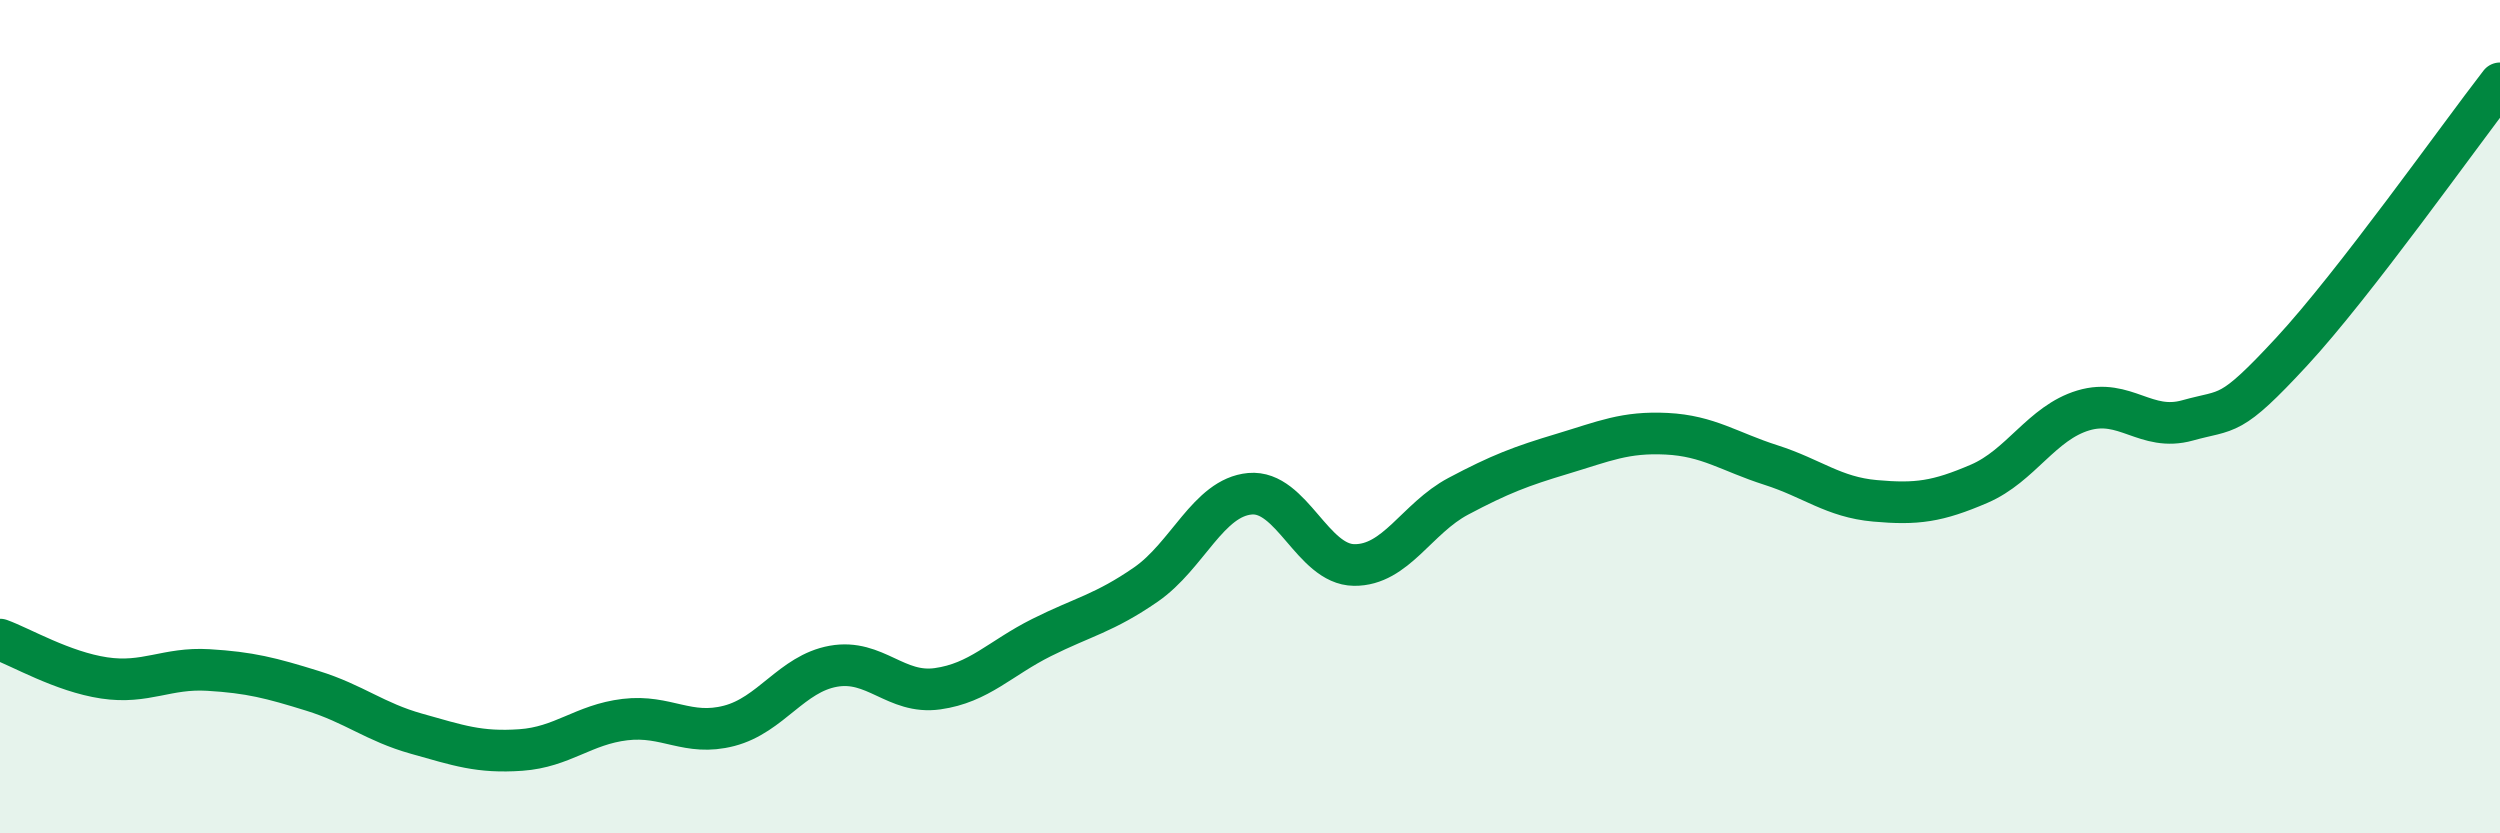
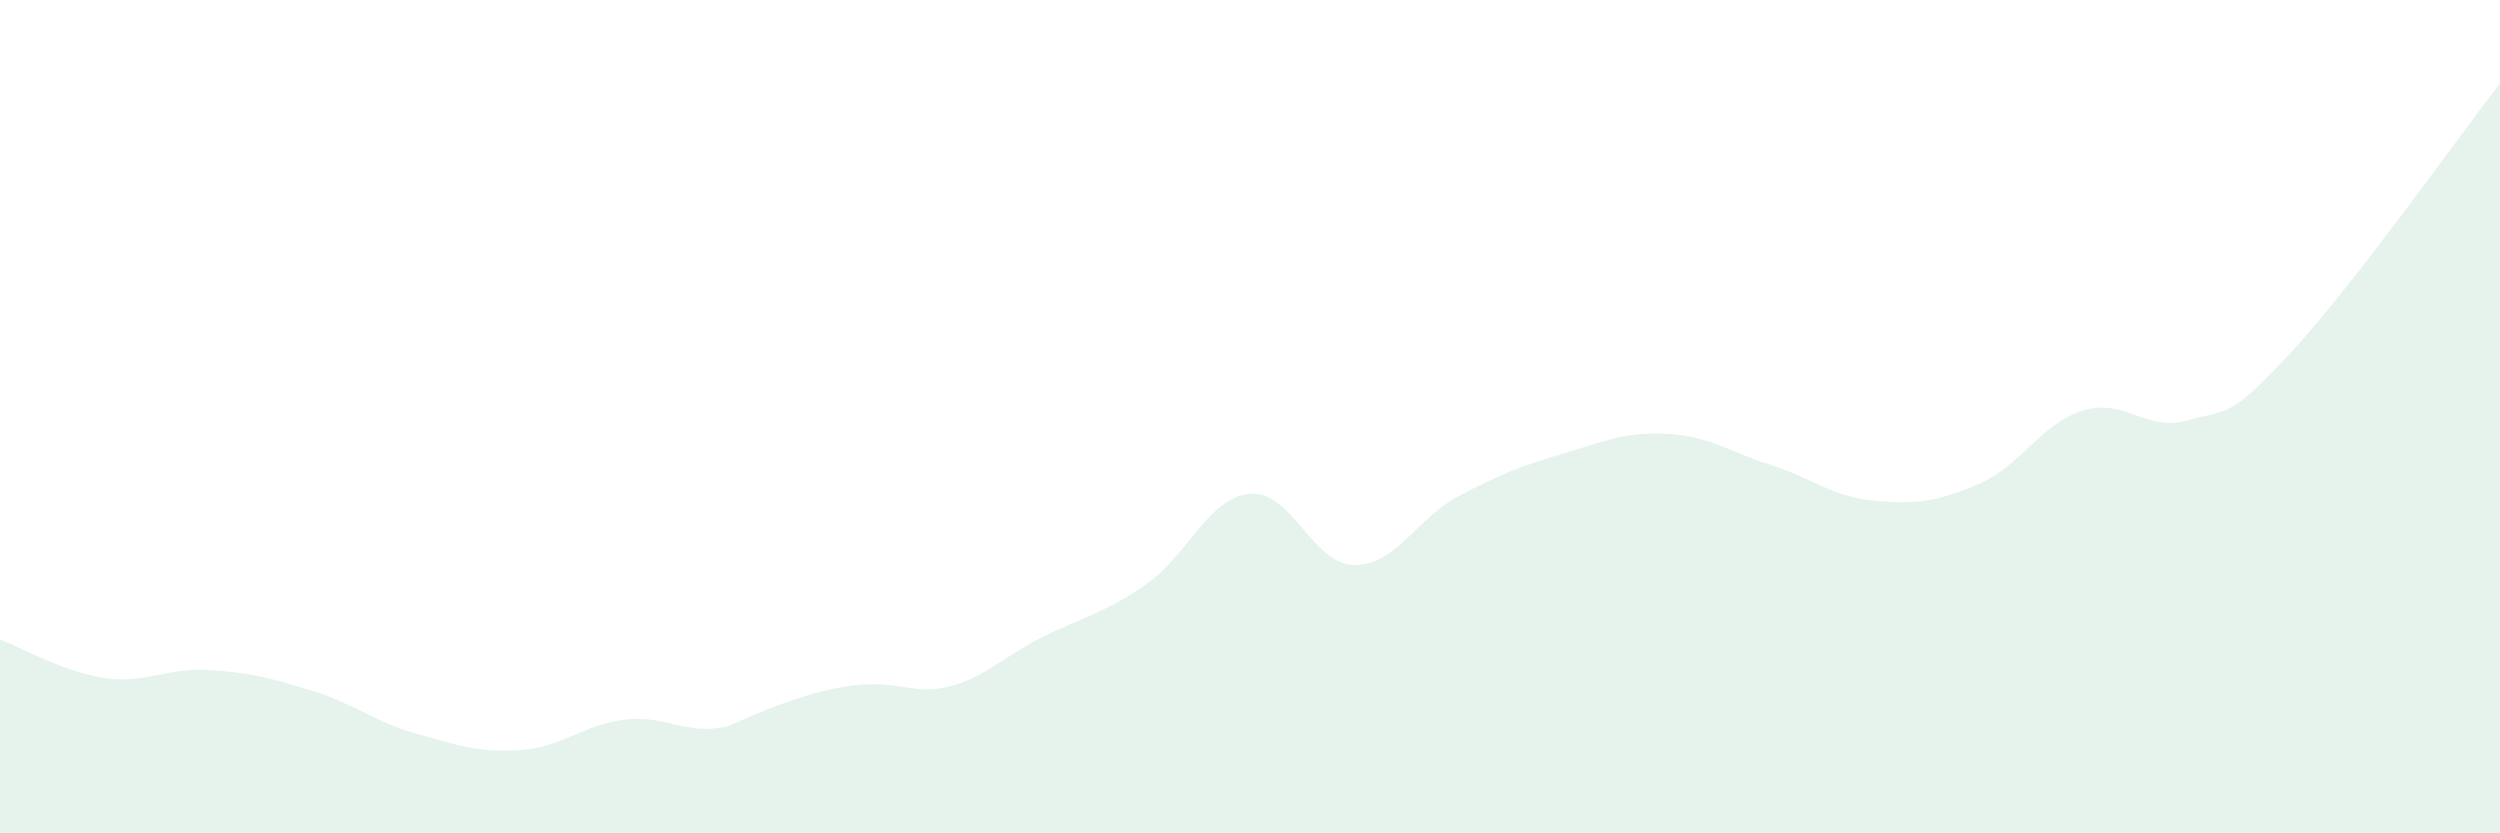
<svg xmlns="http://www.w3.org/2000/svg" width="60" height="20" viewBox="0 0 60 20">
-   <path d="M 0,15.35 C 0.5,15.53 1.5,16.12 2.5,16.27 C 3.5,16.42 4,16.02 5,16.08 C 6,16.14 6.5,16.27 7.5,16.58 C 8.5,16.89 9,17.33 10,17.61 C 11,17.89 11.5,18.07 12.5,18 C 13.5,17.93 14,17.39 15,17.27 C 16,17.15 16.5,17.68 17.5,17.42 C 18.5,17.16 19,16.17 20,15.99 C 21,15.81 21.5,16.67 22.5,16.53 C 23.5,16.39 24,15.8 25,15.3 C 26,14.8 26.5,14.72 27.5,14.03 C 28.5,13.34 29,11.94 30,11.85 C 31,11.76 31.5,13.55 32.5,13.56 C 33.5,13.57 34,12.44 35,11.91 C 36,11.38 36.5,11.19 37.5,10.89 C 38.5,10.59 39,10.36 40,10.41 C 41,10.46 41.5,10.84 42.5,11.16 C 43.5,11.48 44,11.93 45,12.02 C 46,12.11 46.5,12.04 47.5,11.61 C 48.5,11.18 49,10.15 50,9.85 C 51,9.55 51.5,10.37 52.5,10.09 C 53.5,9.81 53.5,10.06 55,8.44 C 56.5,6.82 59,3.29 60,2L60 20L0 20Z" fill="#008740" opacity="0.1" stroke-linecap="round" stroke-linejoin="round" />
-   <path d="M 0,15.35 C 0.5,15.53 1.5,16.12 2.5,16.27 C 3.5,16.42 4,16.02 5,16.08 C 6,16.14 6.5,16.27 7.5,16.58 C 8.5,16.89 9,17.33 10,17.61 C 11,17.89 11.5,18.07 12.5,18 C 13.5,17.93 14,17.39 15,17.27 C 16,17.15 16.5,17.68 17.5,17.42 C 18.5,17.16 19,16.17 20,15.99 C 21,15.81 21.5,16.67 22.5,16.53 C 23.5,16.39 24,15.8 25,15.3 C 26,14.8 26.5,14.72 27.5,14.03 C 28.5,13.34 29,11.94 30,11.85 C 31,11.76 31.5,13.55 32.5,13.56 C 33.5,13.57 34,12.44 35,11.91 C 36,11.38 36.5,11.19 37.5,10.89 C 38.5,10.59 39,10.36 40,10.41 C 41,10.46 41.5,10.84 42.5,11.16 C 43.5,11.48 44,11.93 45,12.02 C 46,12.11 46.5,12.04 47.5,11.61 C 48.5,11.18 49,10.15 50,9.85 C 51,9.55 51.5,10.37 52.5,10.09 C 53.5,9.81 53.5,10.06 55,8.44 C 56.5,6.82 59,3.29 60,2" stroke="#008740" stroke-width="1" fill="none" stroke-linecap="round" stroke-linejoin="round" />
+   <path d="M 0,15.35 C 0.5,15.53 1.5,16.12 2.5,16.27 C 3.5,16.42 4,16.02 5,16.08 C 6,16.14 6.5,16.27 7.5,16.58 C 8.5,16.89 9,17.33 10,17.61 C 11,17.89 11.5,18.07 12.5,18 C 13.5,17.93 14,17.39 15,17.27 C 16,17.15 16.5,17.68 17.5,17.42 C 21,15.81 21.5,16.67 22.5,16.53 C 23.5,16.39 24,15.8 25,15.3 C 26,14.8 26.5,14.72 27.5,14.03 C 28.5,13.34 29,11.94 30,11.85 C 31,11.76 31.5,13.55 32.5,13.56 C 33.5,13.57 34,12.44 35,11.91 C 36,11.38 36.5,11.19 37.5,10.89 C 38.5,10.59 39,10.36 40,10.41 C 41,10.46 41.5,10.84 42.5,11.16 C 43.5,11.48 44,11.93 45,12.02 C 46,12.11 46.5,12.04 47.5,11.61 C 48.5,11.18 49,10.15 50,9.85 C 51,9.55 51.5,10.37 52.5,10.09 C 53.5,9.81 53.5,10.06 55,8.44 C 56.5,6.82 59,3.29 60,2L60 20L0 20Z" fill="#008740" opacity="0.1" stroke-linecap="round" stroke-linejoin="round" />
</svg>